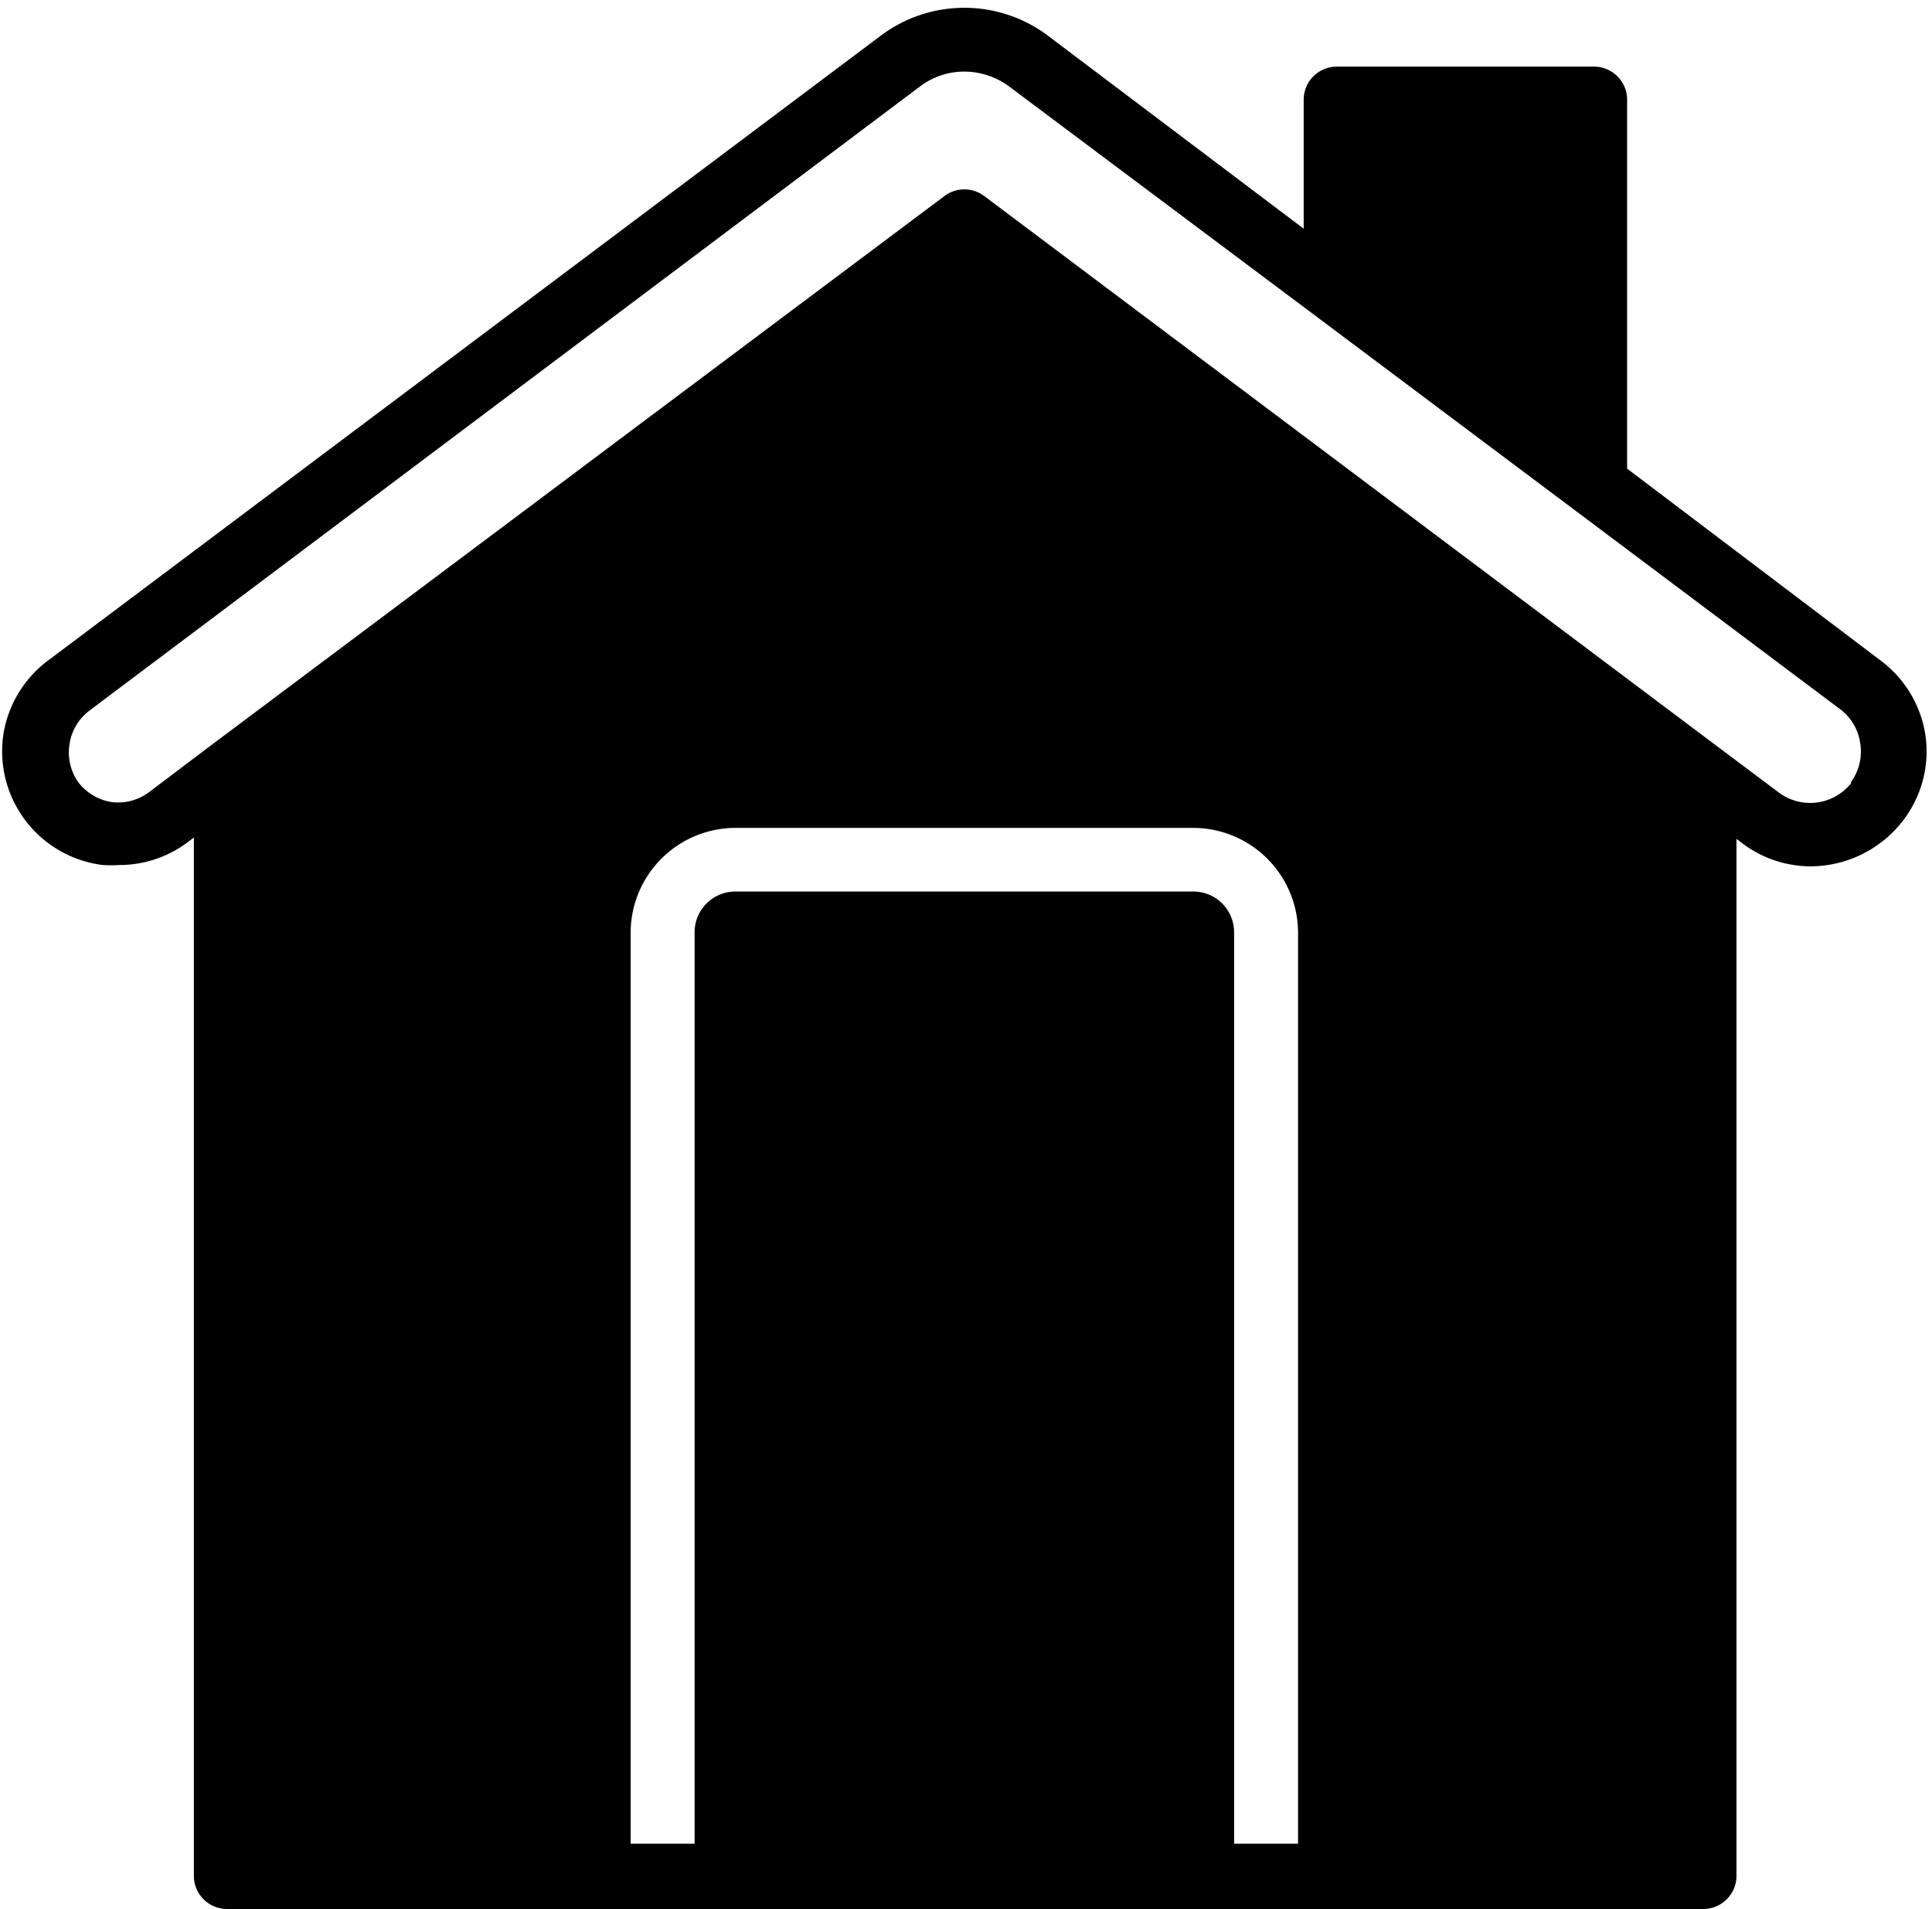
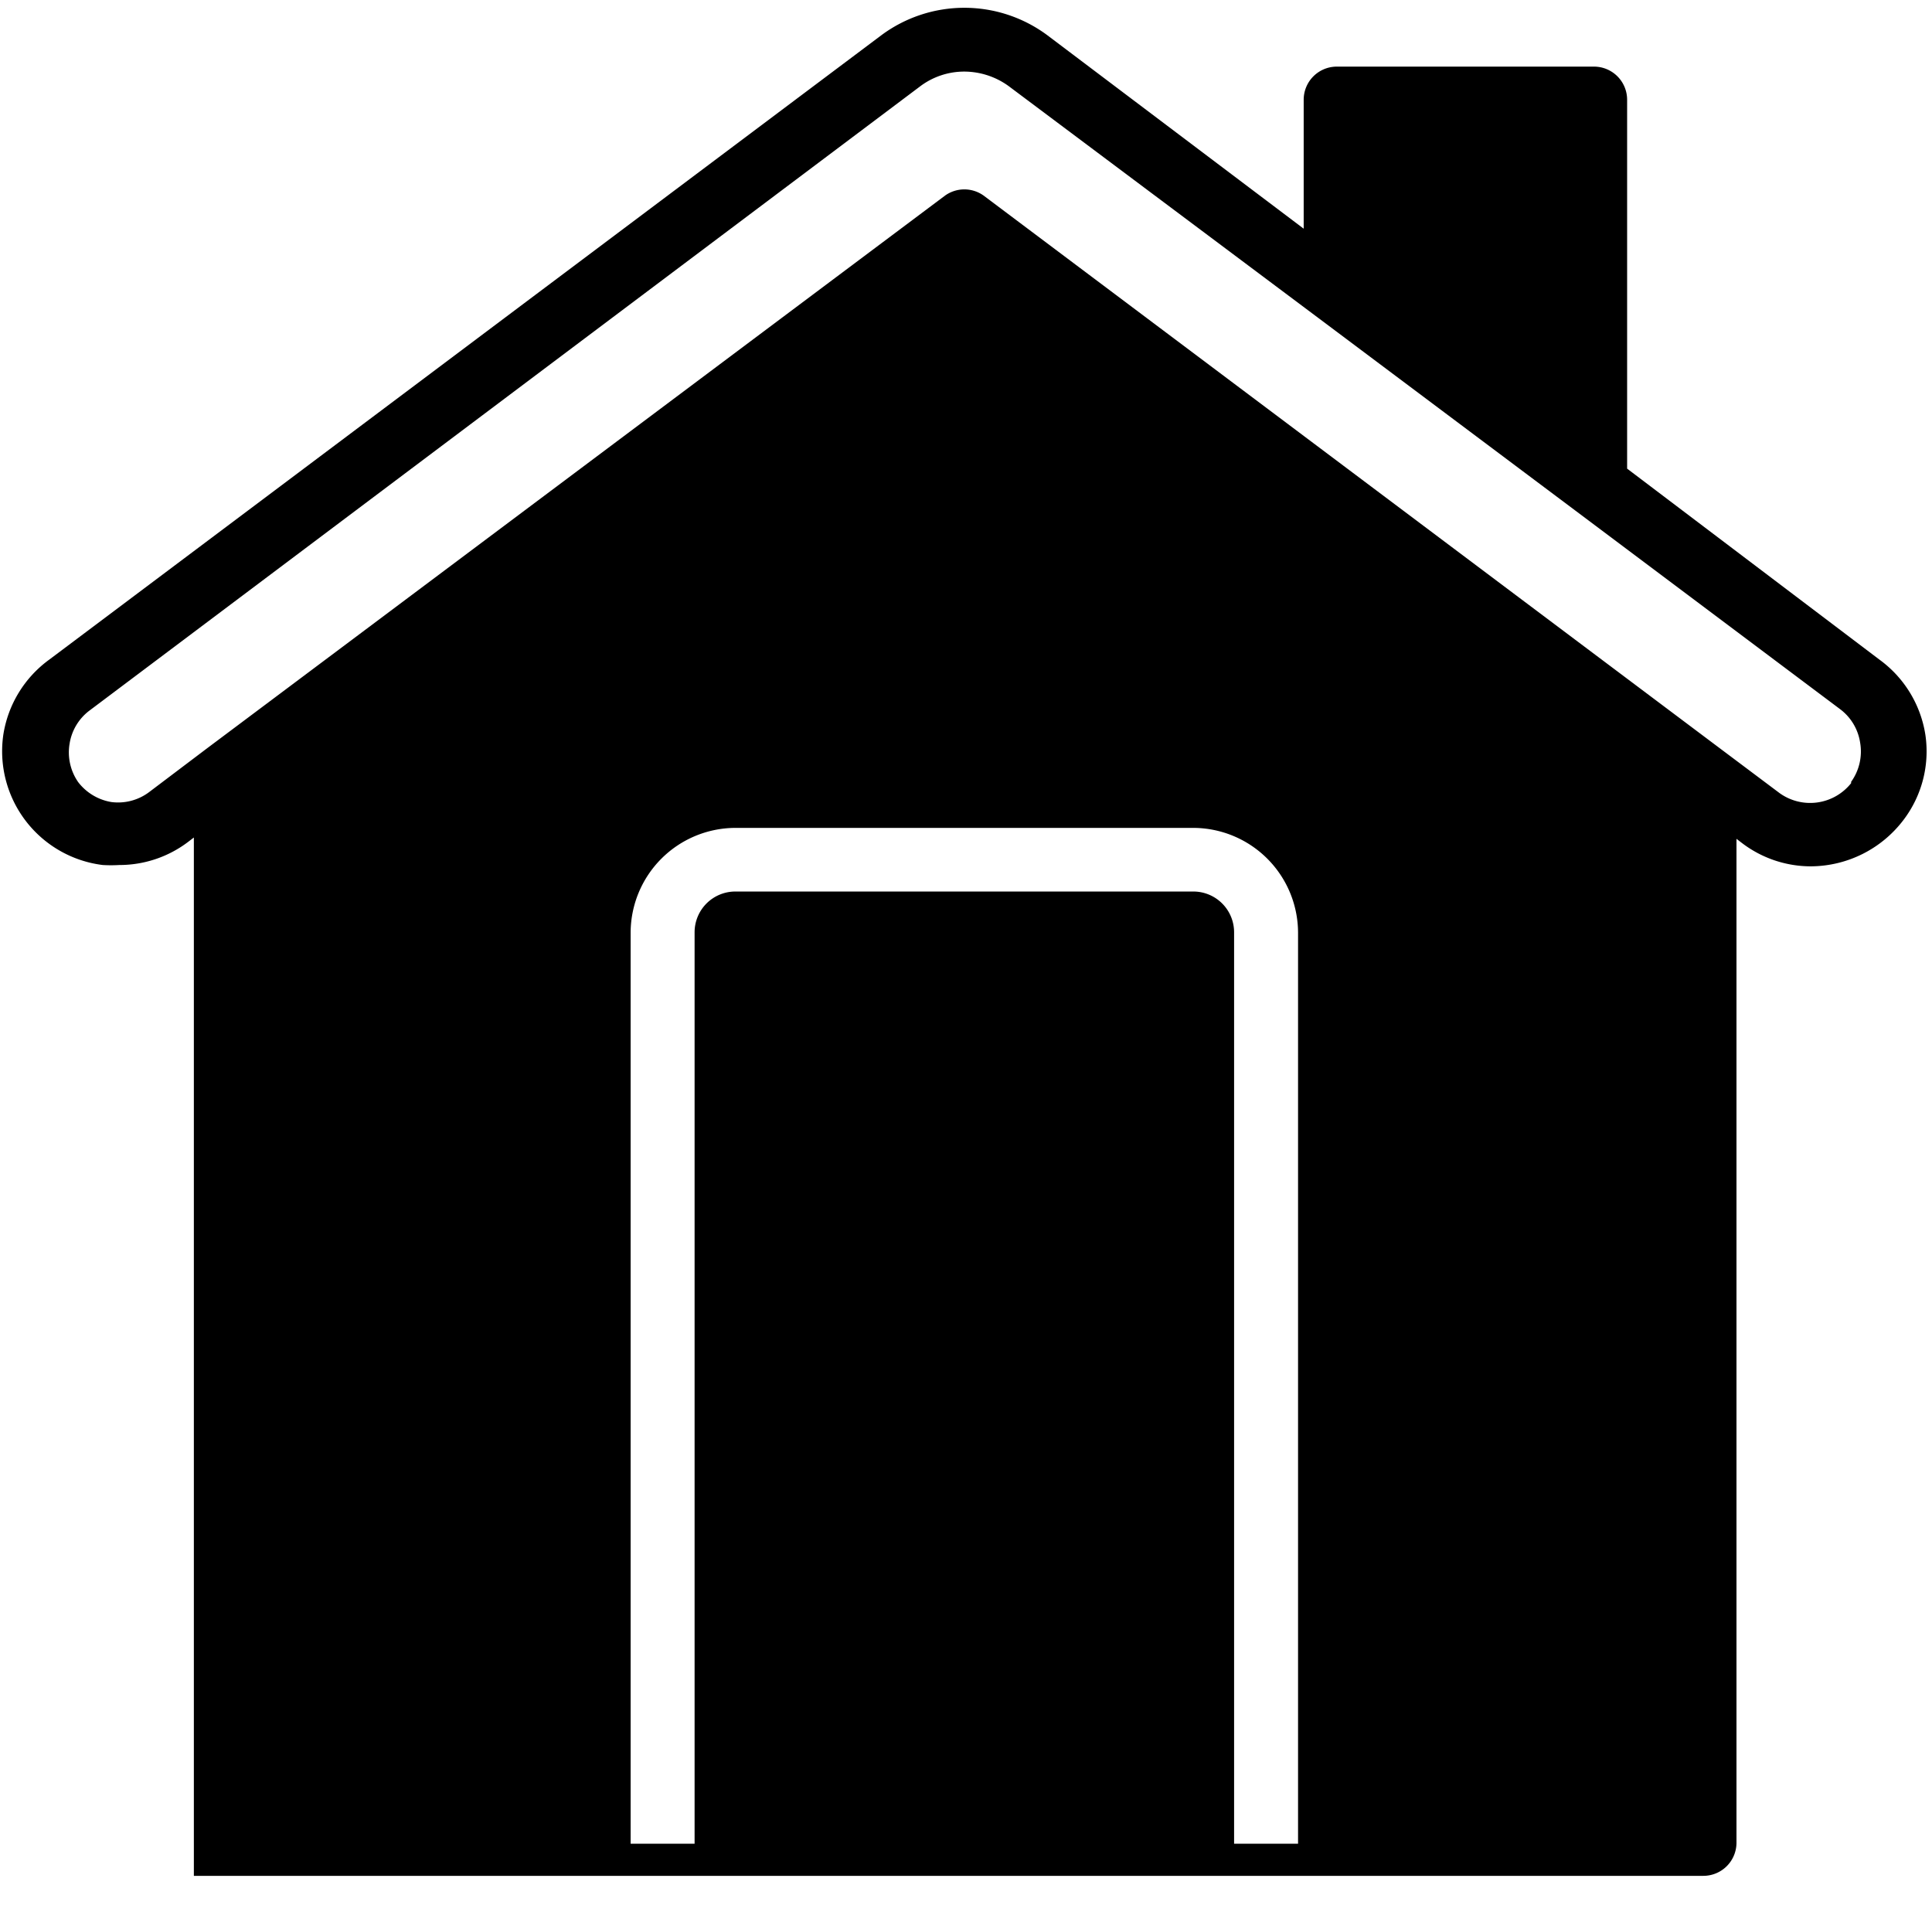
<svg xmlns="http://www.w3.org/2000/svg" data-name="Layer 2" height="57.6" preserveAspectRatio="xMidYMid meet" version="1.0" viewBox="2.9 3.1 58.3 57.6" width="58.3" zoomAndPan="magnify">
  <g id="change1_1">
-     <path d="M59.61,23,52,17.24V6.11a1,1,0,0,0-1-1H43.24a1,1,0,0,0-1,1V10L34.5,4.16a4.2,4.2,0,0,0-5,0L4.39,23A3.46,3.46,0,0,0,3,25.27,3.46,3.46,0,0,0,6,29.2a4.21,4.21,0,0,0,.5,0,3.43,3.43,0,0,0,2.08-.7l.17-.13V59.7a1,1,0,0,0,1,1H54.3a1,1,0,0,0,1-1V28.41l.17.13a3.43,3.43,0,0,0,2.08.7,3.53,3.53,0,0,0,2.79-1.4A3.42,3.42,0,0,0,61,25.27,3.46,3.46,0,0,0,59.61,23ZM40.14,58.73V31.24A1.23,1.23,0,0,0,38.91,30H25.09a1.23,1.23,0,0,0-1.23,1.23V58.73H21.93V31.24a3.17,3.17,0,0,1,3.16-3.16H38.91a3.17,3.17,0,0,1,3.16,3.16V58.73Zm18.62-32a1.58,1.58,0,0,1-2.16.3l-1.76-1.32L32.58,9a1,1,0,0,0-1.16,0L9.16,25.67,7.4,27a1.56,1.56,0,0,1-1.14.3,1.59,1.59,0,0,1-1-.6A1.57,1.57,0,0,1,5,25.54a1.55,1.55,0,0,1,.6-1L30.66,5.71A2.21,2.21,0,0,1,32,5.26a2.29,2.29,0,0,1,1.34.44l9.35,7h0l7.74,5.8,8,6a1.55,1.55,0,0,1,.6,1A1.57,1.57,0,0,1,58.76,26.69Z" />
+     <path d="M59.61,23,52,17.24V6.11a1,1,0,0,0-1-1H43.24a1,1,0,0,0-1,1V10L34.5,4.16a4.2,4.2,0,0,0-5,0L4.39,23A3.46,3.46,0,0,0,3,25.27,3.46,3.46,0,0,0,6,29.2a4.21,4.21,0,0,0,.5,0,3.43,3.43,0,0,0,2.08-.7l.17-.13V59.7H54.3a1,1,0,0,0,1-1V28.41l.17.13a3.43,3.43,0,0,0,2.08.7,3.53,3.53,0,0,0,2.79-1.4A3.42,3.42,0,0,0,61,25.27,3.46,3.46,0,0,0,59.61,23ZM40.14,58.73V31.24A1.23,1.23,0,0,0,38.91,30H25.09a1.23,1.23,0,0,0-1.23,1.23V58.73H21.93V31.24a3.17,3.17,0,0,1,3.16-3.16H38.91a3.17,3.17,0,0,1,3.16,3.16V58.73Zm18.62-32a1.58,1.58,0,0,1-2.16.3l-1.76-1.32L32.58,9a1,1,0,0,0-1.16,0L9.16,25.67,7.4,27a1.56,1.56,0,0,1-1.14.3,1.59,1.59,0,0,1-1-.6A1.57,1.57,0,0,1,5,25.54a1.55,1.55,0,0,1,.6-1L30.66,5.71A2.21,2.21,0,0,1,32,5.26a2.29,2.29,0,0,1,1.34.44l9.35,7h0l7.74,5.8,8,6a1.55,1.55,0,0,1,.6,1A1.57,1.57,0,0,1,58.76,26.69Z" />
  </g>
</svg>